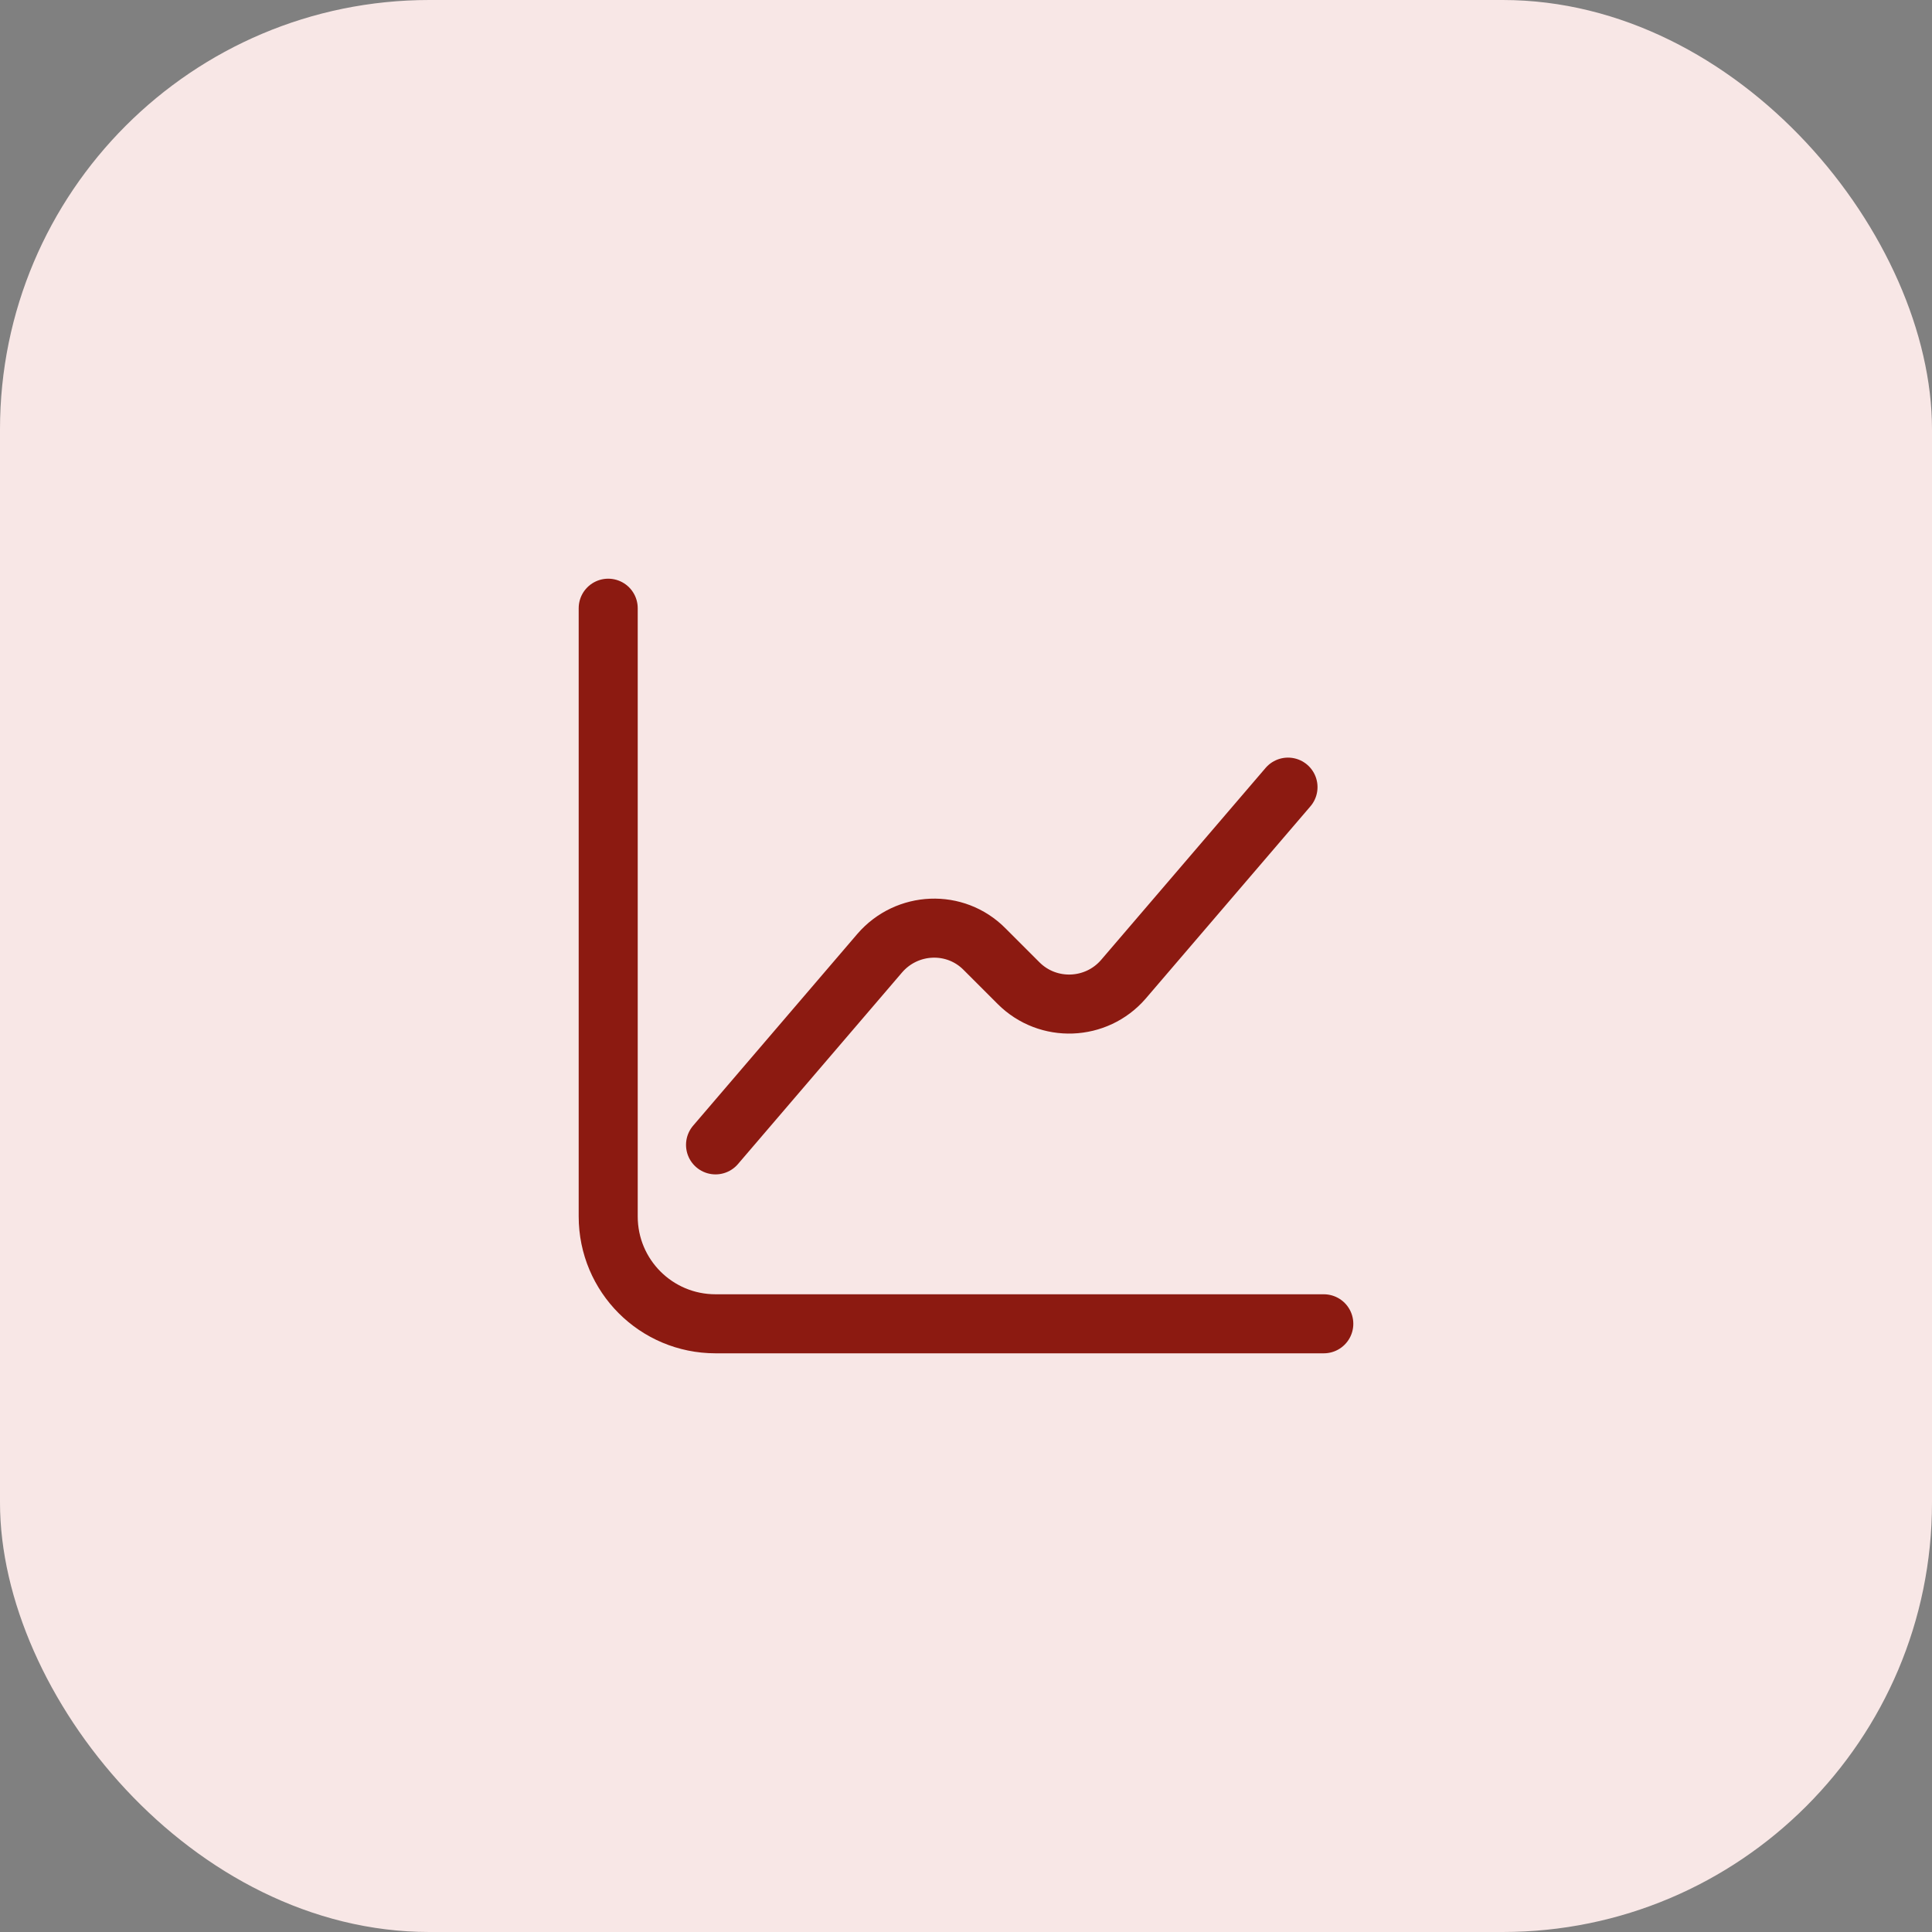
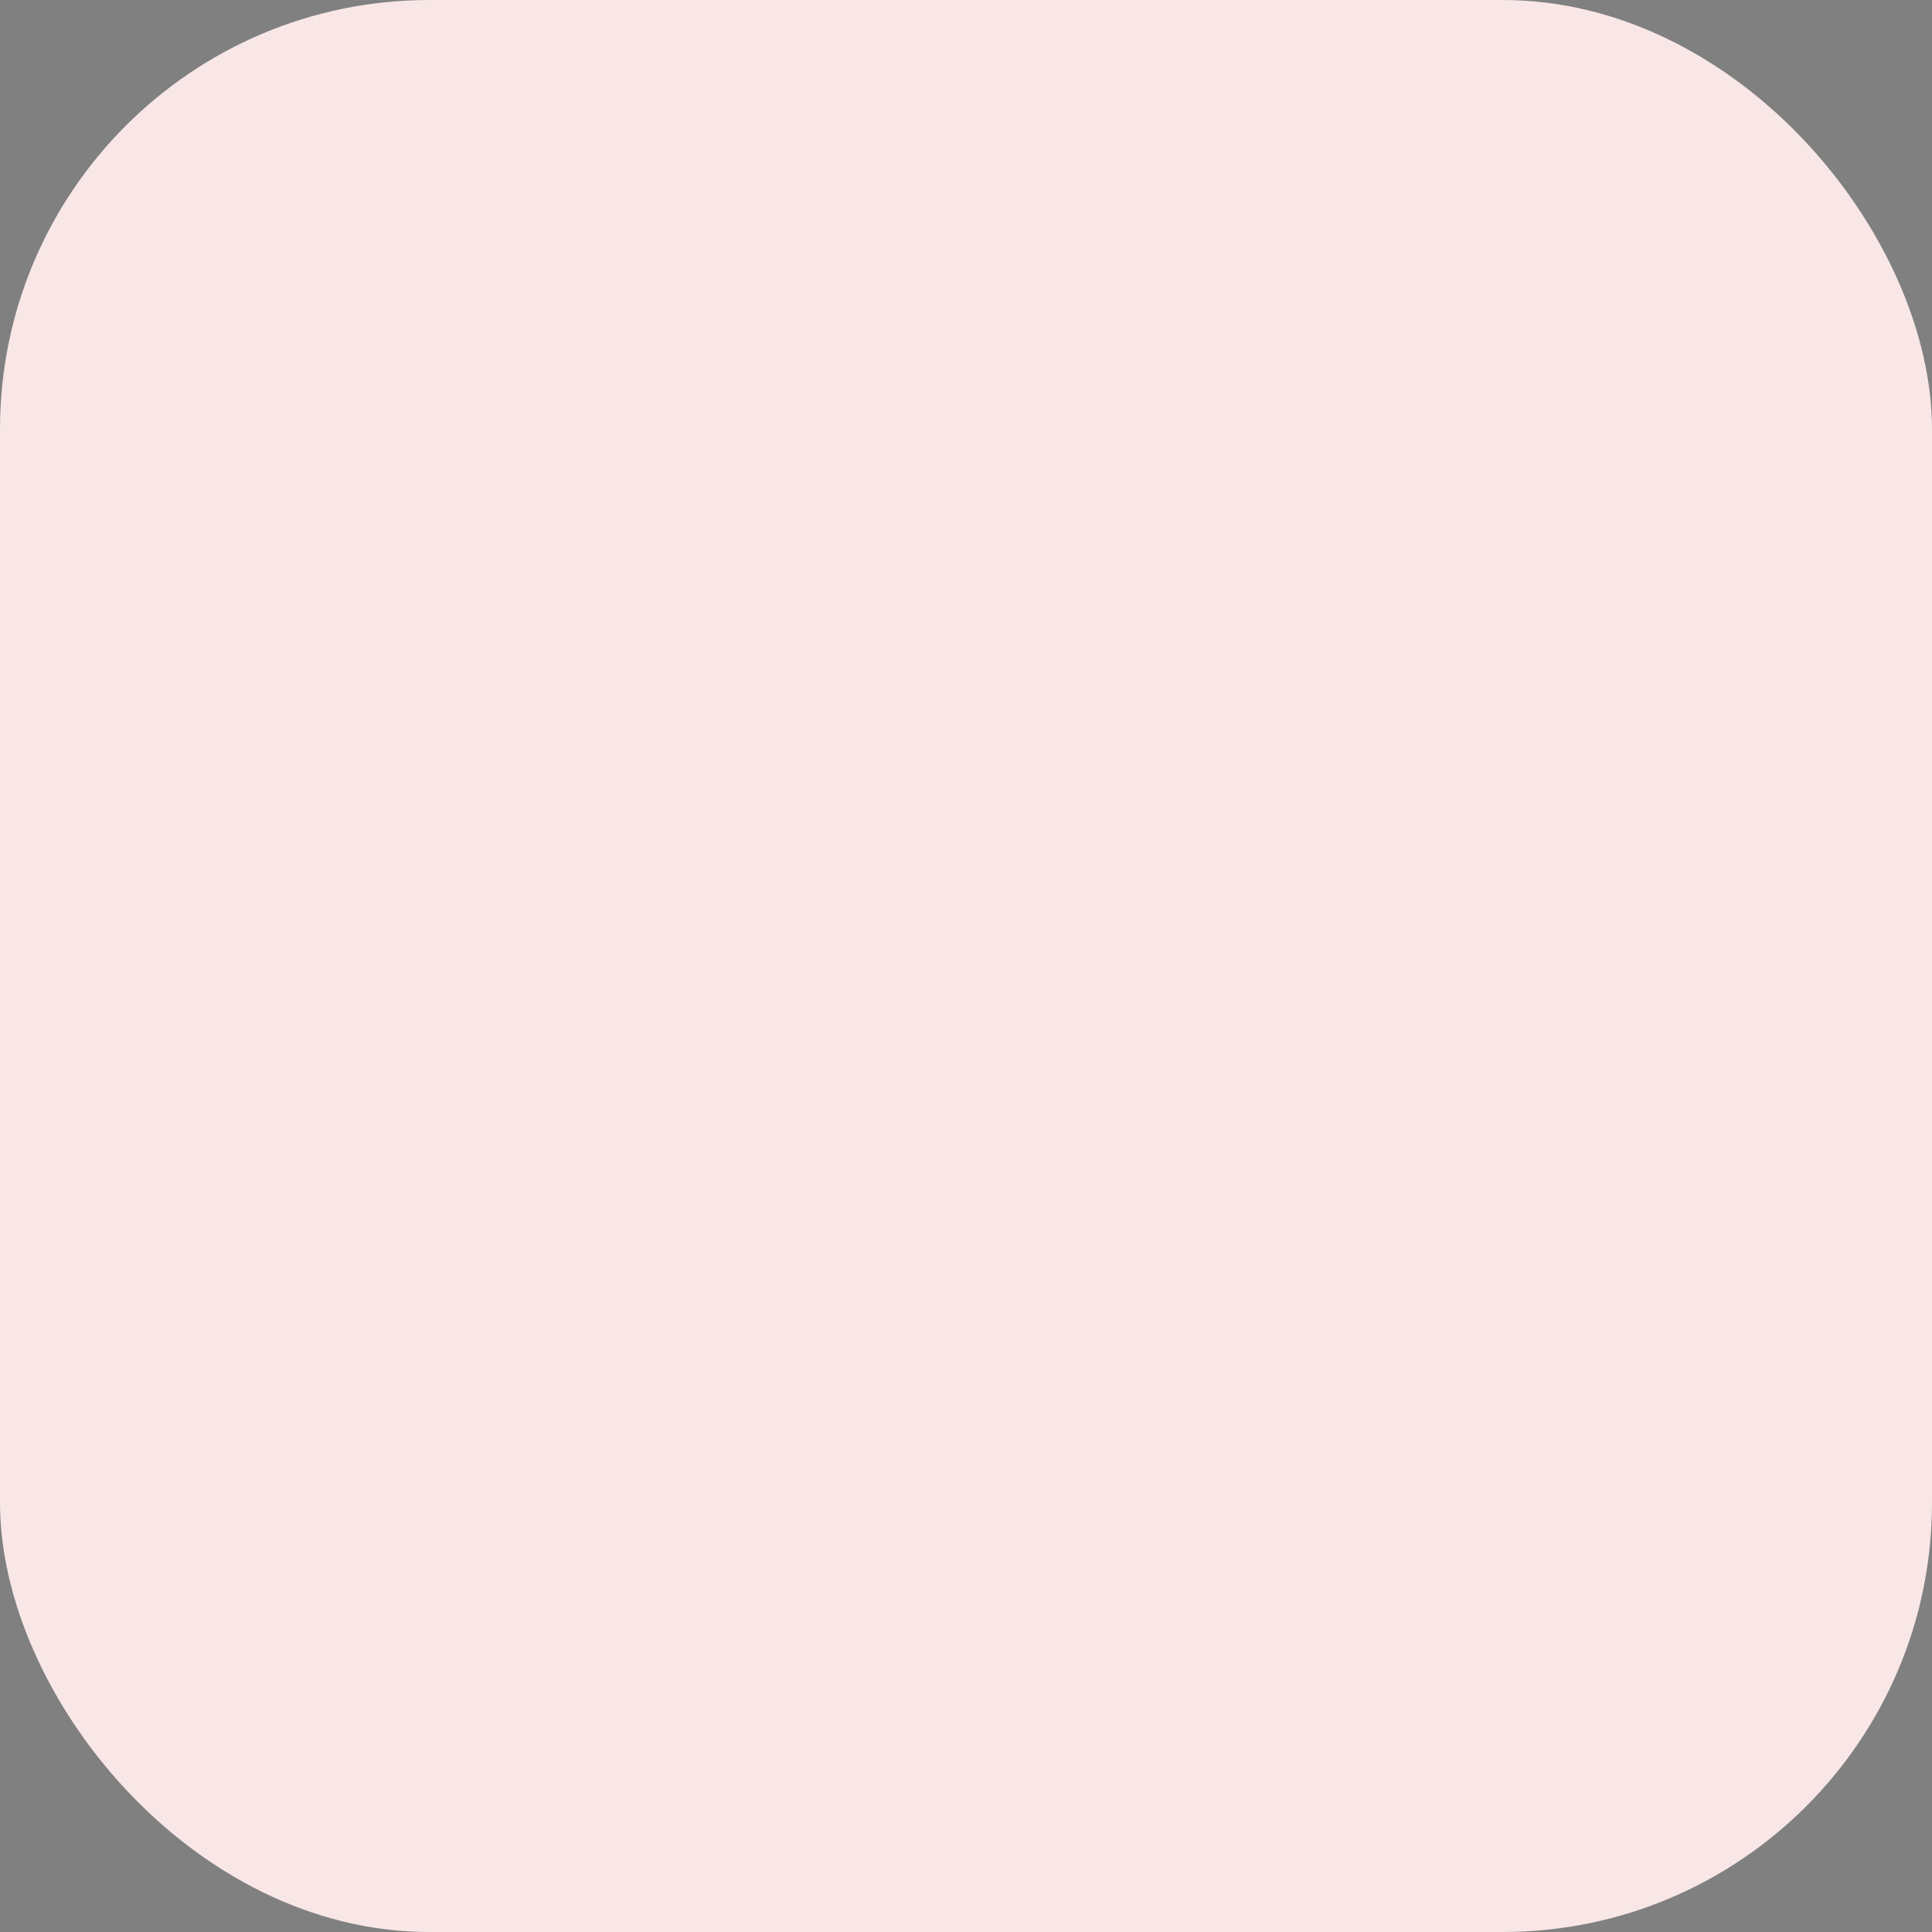
<svg xmlns="http://www.w3.org/2000/svg" width="36" height="36" viewBox="0 0 36 36" fill="none">
  <rect x="0" y="0" width="36" height="36" fill="#808080" stroke="none" />
  <rect width="36" height="36" rx="8" fill="#F8E7E6" />
-   <path d="M11.333 11.333V22.667C11.333 23.773 12.227 24.667 13.333 24.667H24.667" stroke="#8C1A11" stroke-width="1.1" stroke-miterlimit="10" stroke-linecap="round" stroke-linejoin="round" />
-   <path d="M13.333 21.333L16.393 17.76C16.9 17.173 17.8 17.133 18.347 17.687L18.98 18.32C19.527 18.867 20.427 18.833 20.933 18.247L24 14.667" stroke="#8C1A11" stroke-width="1.1" stroke-miterlimit="10" stroke-linecap="round" stroke-linejoin="round" />
</svg>